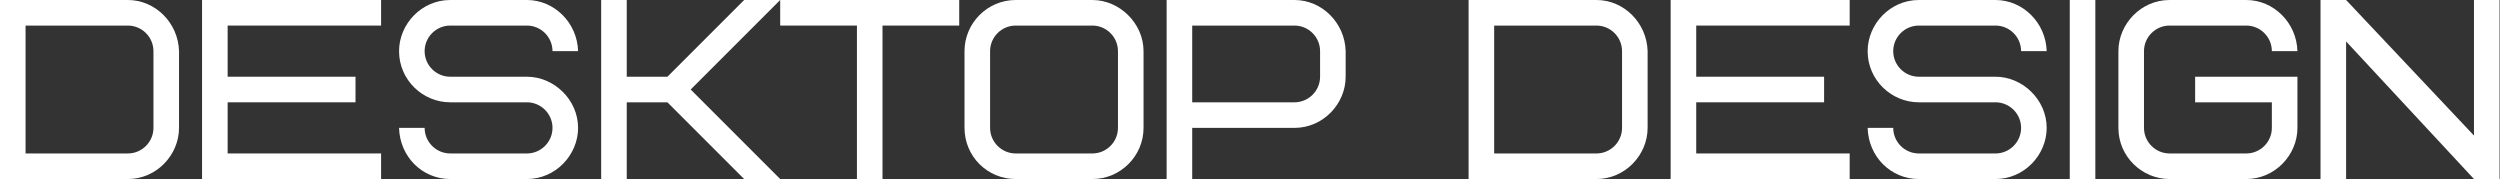
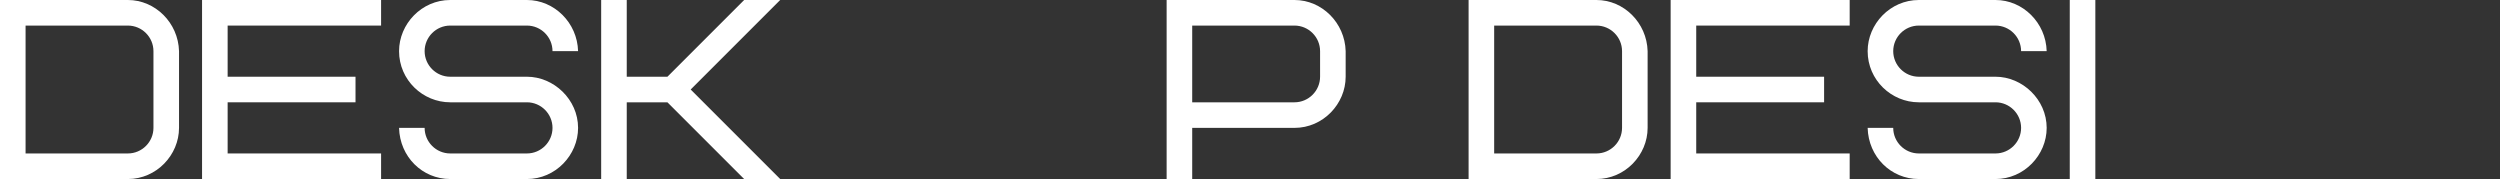
<svg xmlns="http://www.w3.org/2000/svg" width="391" height="28" viewBox="0 0 391 28" fill="none">
  <rect x="0" y="0" width="391" height="28" fill="#333333" stroke="none" />
  <path d="M24 20V8C24 5.8 22.2 4 20 4H4V24H20C22.2 24 24 22.2 24 20ZM28 8V20C28 24.24 24.48 28 20 28H0V0H20C24.28 0 27.88 3.56 28 8Z" fill="white" />
  <path d="M35.602 4V12H55.602V16H35.602V24H59.602V28H31.602V0H59.602V4H35.602Z" fill="white" />
  <path d="M90.412 20C90.412 24.24 86.892 28 82.412 28H70.412C66.052 28 62.532 24.52 62.413 20H66.412C66.412 22.2 68.213 24 70.412 24H82.412C84.612 24 86.412 22.2 86.412 20C86.412 17.8 84.612 16 82.412 16H70.412C66.132 16 62.413 12.52 62.413 8C62.413 3.76 65.933 0 70.412 0H82.412C86.692 0 90.293 3.56 90.412 8H86.412C86.412 5.8 84.612 4 82.412 4H70.412C68.213 4 66.412 5.8 66.412 8C66.412 10.2 68.213 12 70.412 12H82.412C86.612 12 90.412 15.56 90.412 20Z" fill="white" />
  <path d="M122.023 0L108.023 14L122.023 28H116.383L104.383 16H98.023V28H94.023V0H98.023V12H104.383L116.383 0H122.023Z" fill="white" />
-   <path d="M150.023 4H138.023V28H134.023V4H122.023V0H150.023V4Z" fill="white" />
-   <path d="M174.85 20V8C174.85 5.8 173.05 4 170.85 4H158.85C156.65 4 154.85 5.8 154.85 8V20C154.85 22.2 156.65 24 158.85 24H170.85C173.05 24 174.85 22.2 174.85 20ZM178.85 8V20C178.85 24.4 175.25 28 170.85 28H158.85C154.41 28 150.85 24.44 150.85 20V8C150.85 3.6 154.45 0 158.85 0H170.85C175.09 0 178.85 3.64 178.85 8Z" fill="white" />
  <path d="M206.461 12V8C206.461 5.8 204.661 4 202.461 4H186.461V16H202.461C204.661 16 206.461 14.2 206.461 12ZM210.461 8V12C210.461 16.24 206.941 20 202.461 20H186.461V28H182.461V0H202.461C206.741 0 210.341 3.56 210.461 8Z" fill="white" />
  <path d="M253.688 20V8C253.688 5.8 251.888 4 249.688 4H233.688V24H249.688C251.888 24 253.688 22.2 253.688 20ZM257.688 8V20C257.688 24.24 254.168 28 249.688 28H229.688V0H249.688C253.967 0 257.567 3.56 257.688 8Z" fill="white" />
  <path d="M265.289 4V12H285.289V16H265.289V24H289.289V28H261.289V0H289.289V4H265.289Z" fill="white" />
  <path d="M320.1 20C320.1 24.24 316.58 28 312.1 28H300.1C295.74 28 292.22 24.52 292.1 20H296.1C296.1 22.2 297.9 24 300.1 24H312.1C314.3 24 316.1 22.2 316.1 20C316.1 17.8 314.3 16 312.1 16H300.1C295.82 16 292.1 12.52 292.1 8C292.1 3.76 295.62 0 300.1 0H312.1C316.38 0 319.98 3.56 320.1 8H316.1C316.1 5.8 314.3 4 312.1 4H300.1C297.9 4 296.1 5.8 296.1 8C296.1 10.2 297.9 12 300.1 12H312.1C316.3 12 320.1 15.56 320.1 20Z" fill="white" />
  <path d="M323.711 28V0H327.711V28H323.711Z" fill="white" />
-   <path d="M343.319 16V12H359.319V20C359.319 24.24 355.799 28 351.319 28H339.319C335.039 28 331.319 24.52 331.319 20V8C331.319 3.76 334.839 0 339.319 0H351.319C355.599 0 359.199 3.56 359.319 8H355.319C355.319 5.8 353.519 4 351.319 4H339.319C337.119 4 335.319 5.8 335.319 8V20C335.319 22.2 337.119 24 339.319 24H351.319C353.519 24 355.319 22.2 355.319 20V16H343.319Z" fill="white" />
-   <path d="M390.93 0V28H386.93L366.93 6.48V28H362.93V0H366.93L386.93 21.2V0H390.93Z" fill="white" />
</svg>